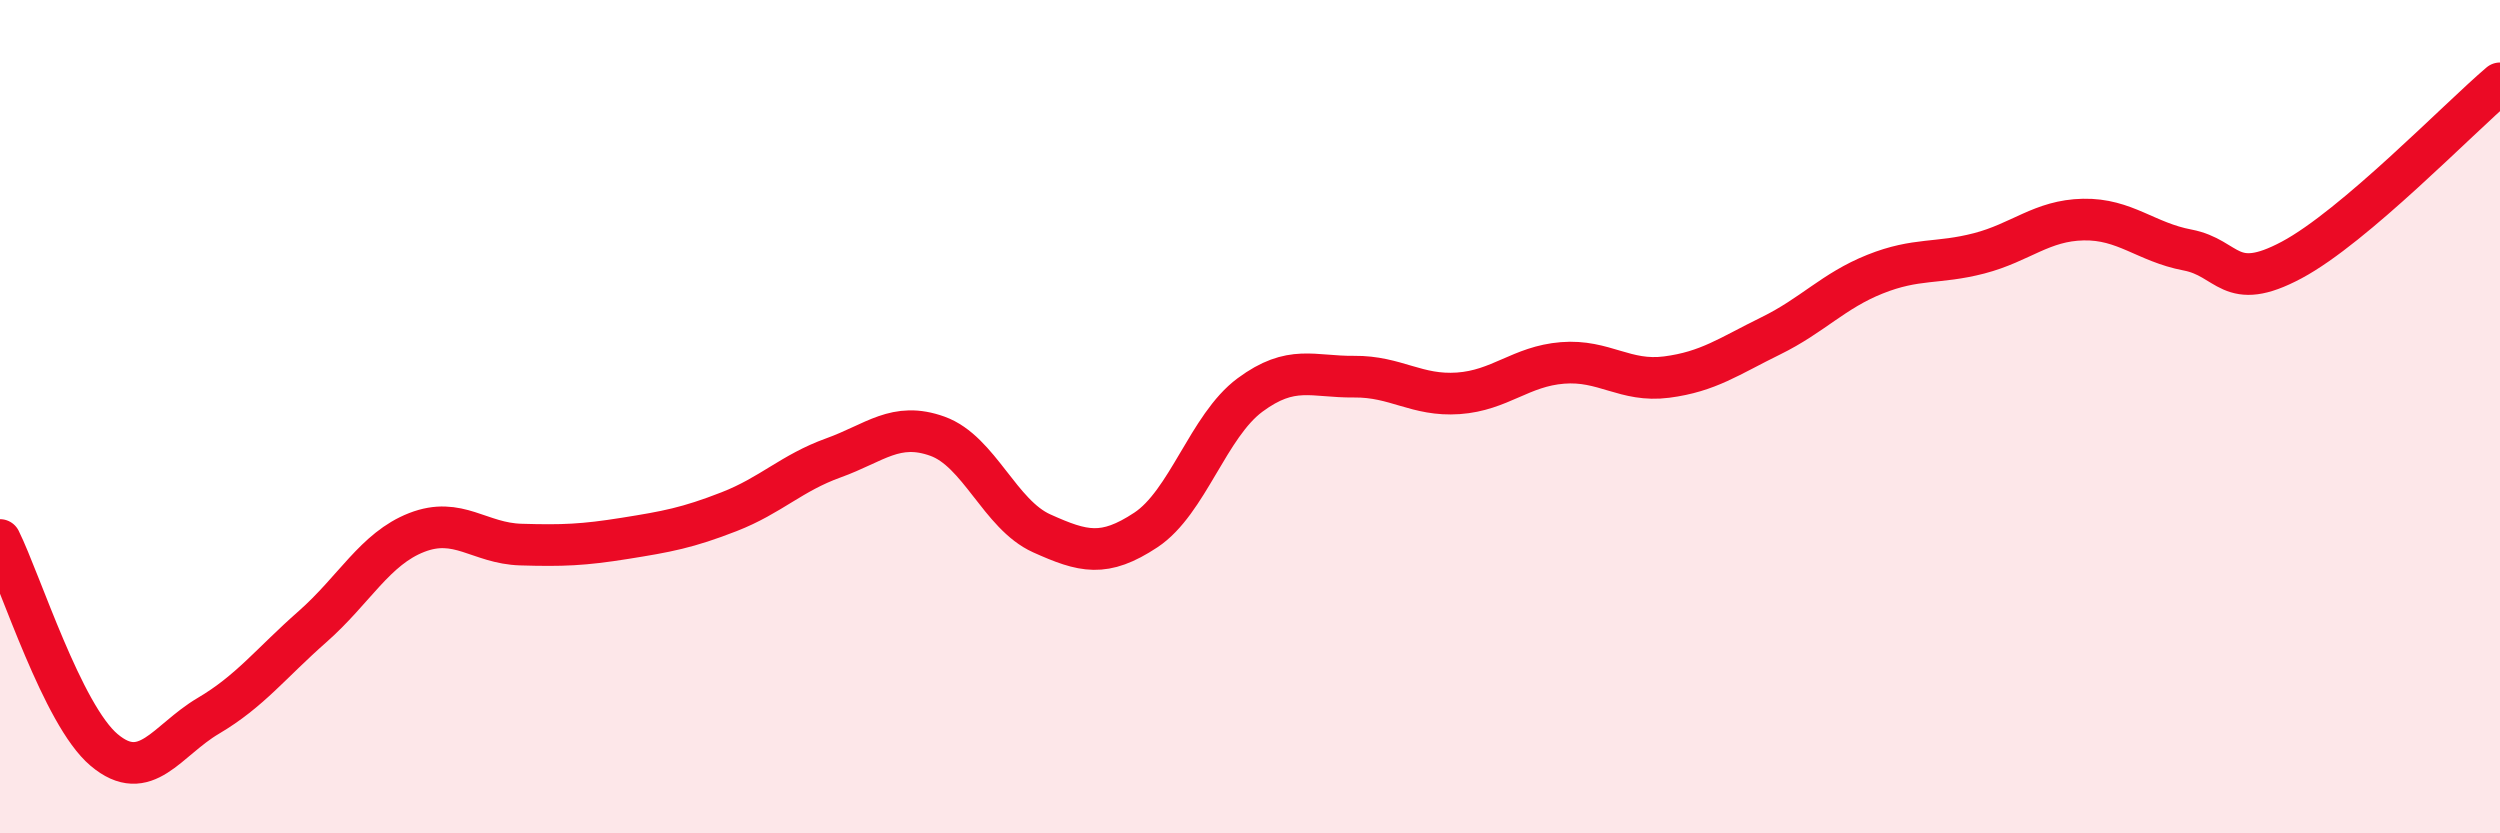
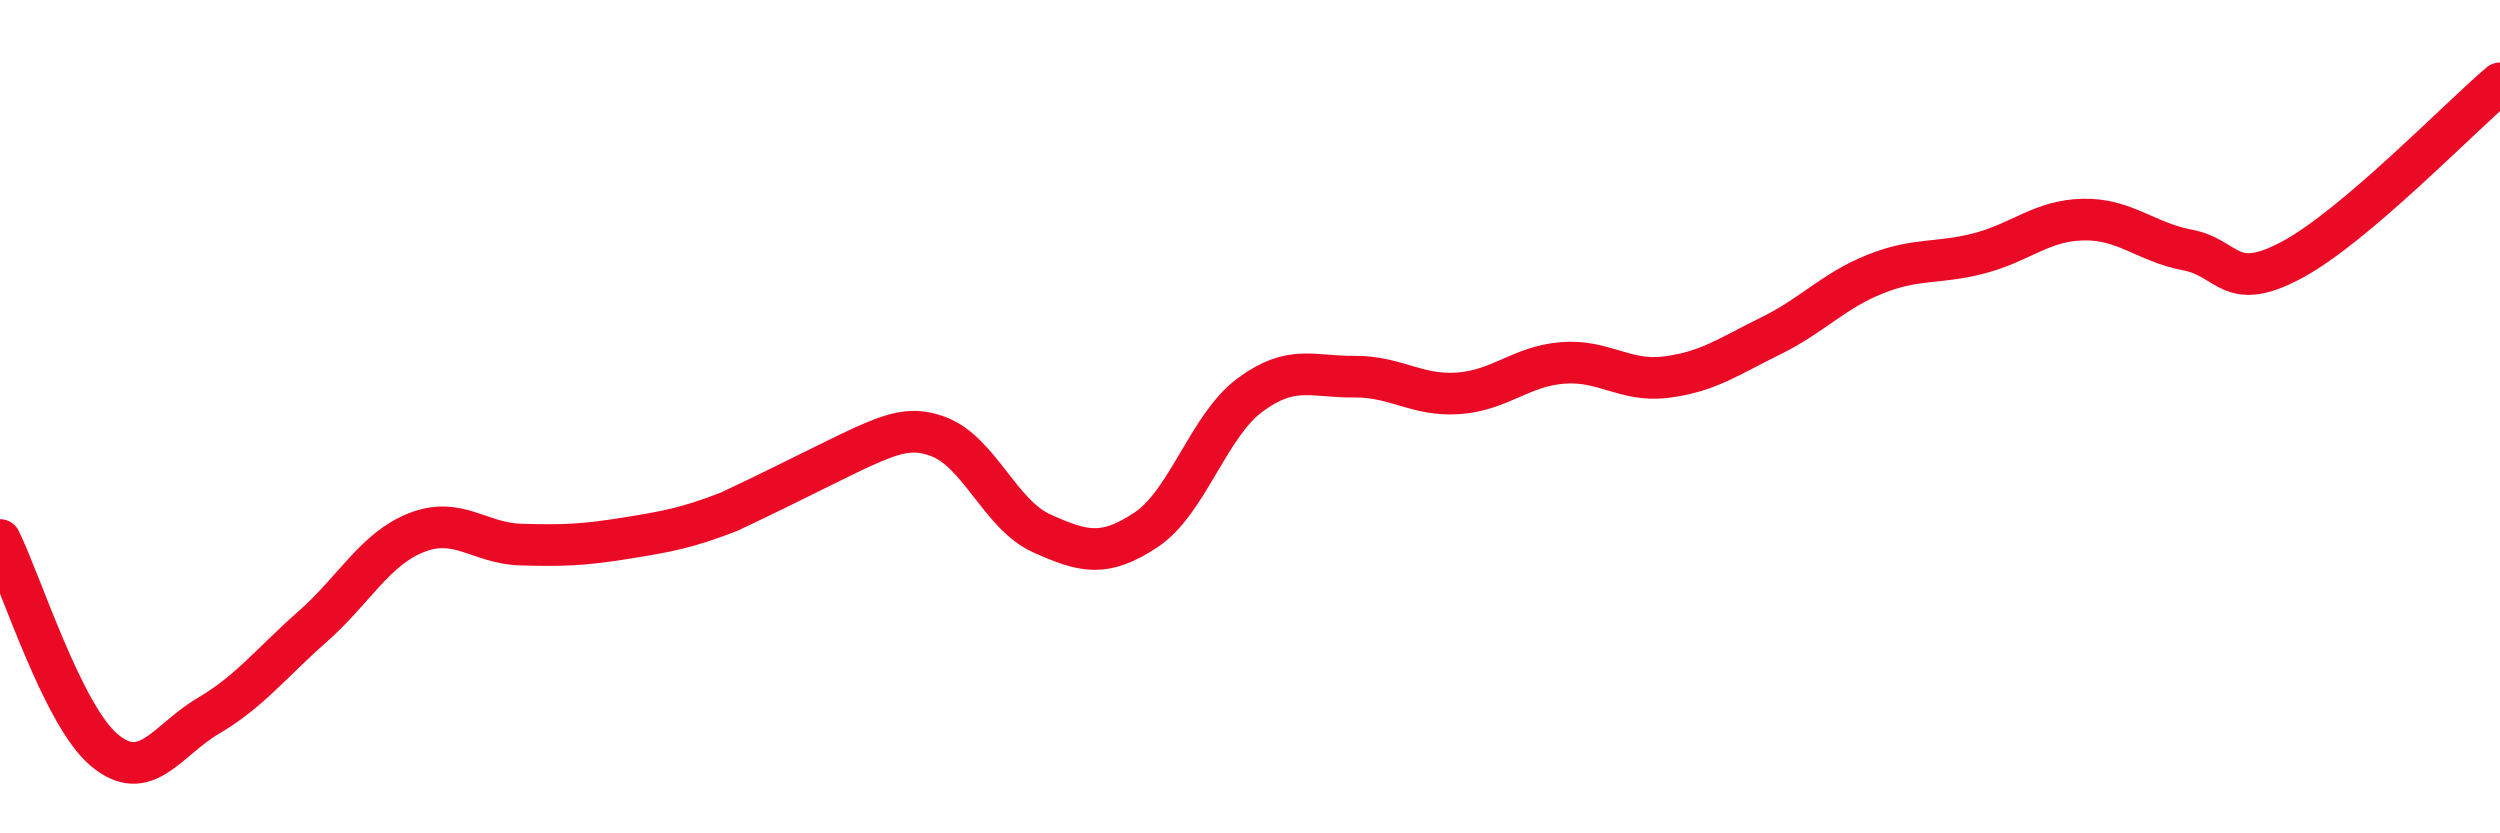
<svg xmlns="http://www.w3.org/2000/svg" width="60" height="20" viewBox="0 0 60 20">
-   <path d="M 0,12.96 C 0.5,13.97 1.5,17.16 2.5,18 C 3.5,18.84 4,17.77 5,17.18 C 6,16.59 6.5,15.92 7.5,15.04 C 8.5,14.16 9,13.17 10,12.78 C 11,12.39 11.5,13.04 12.5,13.07 C 13.5,13.1 14,13.08 15,12.92 C 16,12.76 16.5,12.67 17.5,12.28 C 18.5,11.89 19,11.35 20,10.99 C 21,10.63 21.5,10.11 22.5,10.47 C 23.5,10.83 24,12.35 25,12.8 C 26,13.25 26.5,13.38 27.5,12.72 C 28.5,12.06 29,10.22 30,9.48 C 31,8.74 31.5,9.05 32.5,9.04 C 33.5,9.03 34,9.51 35,9.44 C 36,9.37 36.5,8.79 37.5,8.71 C 38.5,8.63 39,9.18 40,9.05 C 41,8.92 41.5,8.55 42.5,8.06 C 43.5,7.57 44,6.98 45,6.58 C 46,6.18 46.5,6.34 47.5,6.08 C 48.5,5.82 49,5.29 50,5.27 C 51,5.25 51.5,5.81 52.5,6 C 53.5,6.19 53.5,7.04 55,6.24 C 56.5,5.44 59,2.85 60,2L60 20L0 20Z" fill="#EB0A25" opacity="0.1" stroke-linecap="round" stroke-linejoin="round" />
-   <path d="M 0,12.96 C 0.5,13.97 1.5,17.16 2.5,18 C 3.5,18.84 4,17.77 5,17.18 C 6,16.59 6.5,15.92 7.5,15.04 C 8.5,14.16 9,13.17 10,12.78 C 11,12.39 11.5,13.04 12.5,13.07 C 13.5,13.1 14,13.08 15,12.92 C 16,12.76 16.5,12.67 17.5,12.28 C 18.5,11.89 19,11.35 20,10.99 C 21,10.63 21.5,10.11 22.5,10.47 C 23.5,10.83 24,12.35 25,12.8 C 26,13.25 26.5,13.38 27.5,12.72 C 28.5,12.06 29,10.22 30,9.48 C 31,8.74 31.5,9.05 32.5,9.04 C 33.5,9.03 34,9.51 35,9.44 C 36,9.37 36.5,8.79 37.5,8.71 C 38.5,8.63 39,9.18 40,9.05 C 41,8.92 41.5,8.55 42.5,8.06 C 43.5,7.57 44,6.98 45,6.58 C 46,6.18 46.5,6.34 47.5,6.08 C 48.5,5.82 49,5.29 50,5.27 C 51,5.25 51.5,5.81 52.5,6 C 53.5,6.19 53.5,7.04 55,6.24 C 56.5,5.44 59,2.85 60,2" stroke="#EB0A25" stroke-width="1" fill="none" stroke-linecap="round" stroke-linejoin="round" />
+   <path d="M 0,12.96 C 0.5,13.97 1.5,17.16 2.5,18 C 3.5,18.84 4,17.77 5,17.18 C 6,16.59 6.5,15.92 7.5,15.04 C 8.5,14.16 9,13.17 10,12.78 C 11,12.39 11.5,13.04 12.5,13.07 C 13.5,13.1 14,13.08 15,12.92 C 16,12.76 16.5,12.67 17.5,12.28 C 21,10.63 21.5,10.11 22.5,10.47 C 23.5,10.83 24,12.35 25,12.8 C 26,13.25 26.5,13.38 27.5,12.72 C 28.5,12.06 29,10.22 30,9.48 C 31,8.74 31.5,9.05 32.5,9.04 C 33.5,9.03 34,9.51 35,9.44 C 36,9.37 36.5,8.79 37.5,8.71 C 38.5,8.63 39,9.18 40,9.05 C 41,8.92 41.5,8.55 42.5,8.06 C 43.5,7.57 44,6.98 45,6.58 C 46,6.18 46.5,6.34 47.5,6.08 C 48.5,5.82 49,5.29 50,5.27 C 51,5.25 51.5,5.81 52.5,6 C 53.5,6.19 53.5,7.04 55,6.24 C 56.5,5.44 59,2.85 60,2" stroke="#EB0A25" stroke-width="1" fill="none" stroke-linecap="round" stroke-linejoin="round" />
</svg>